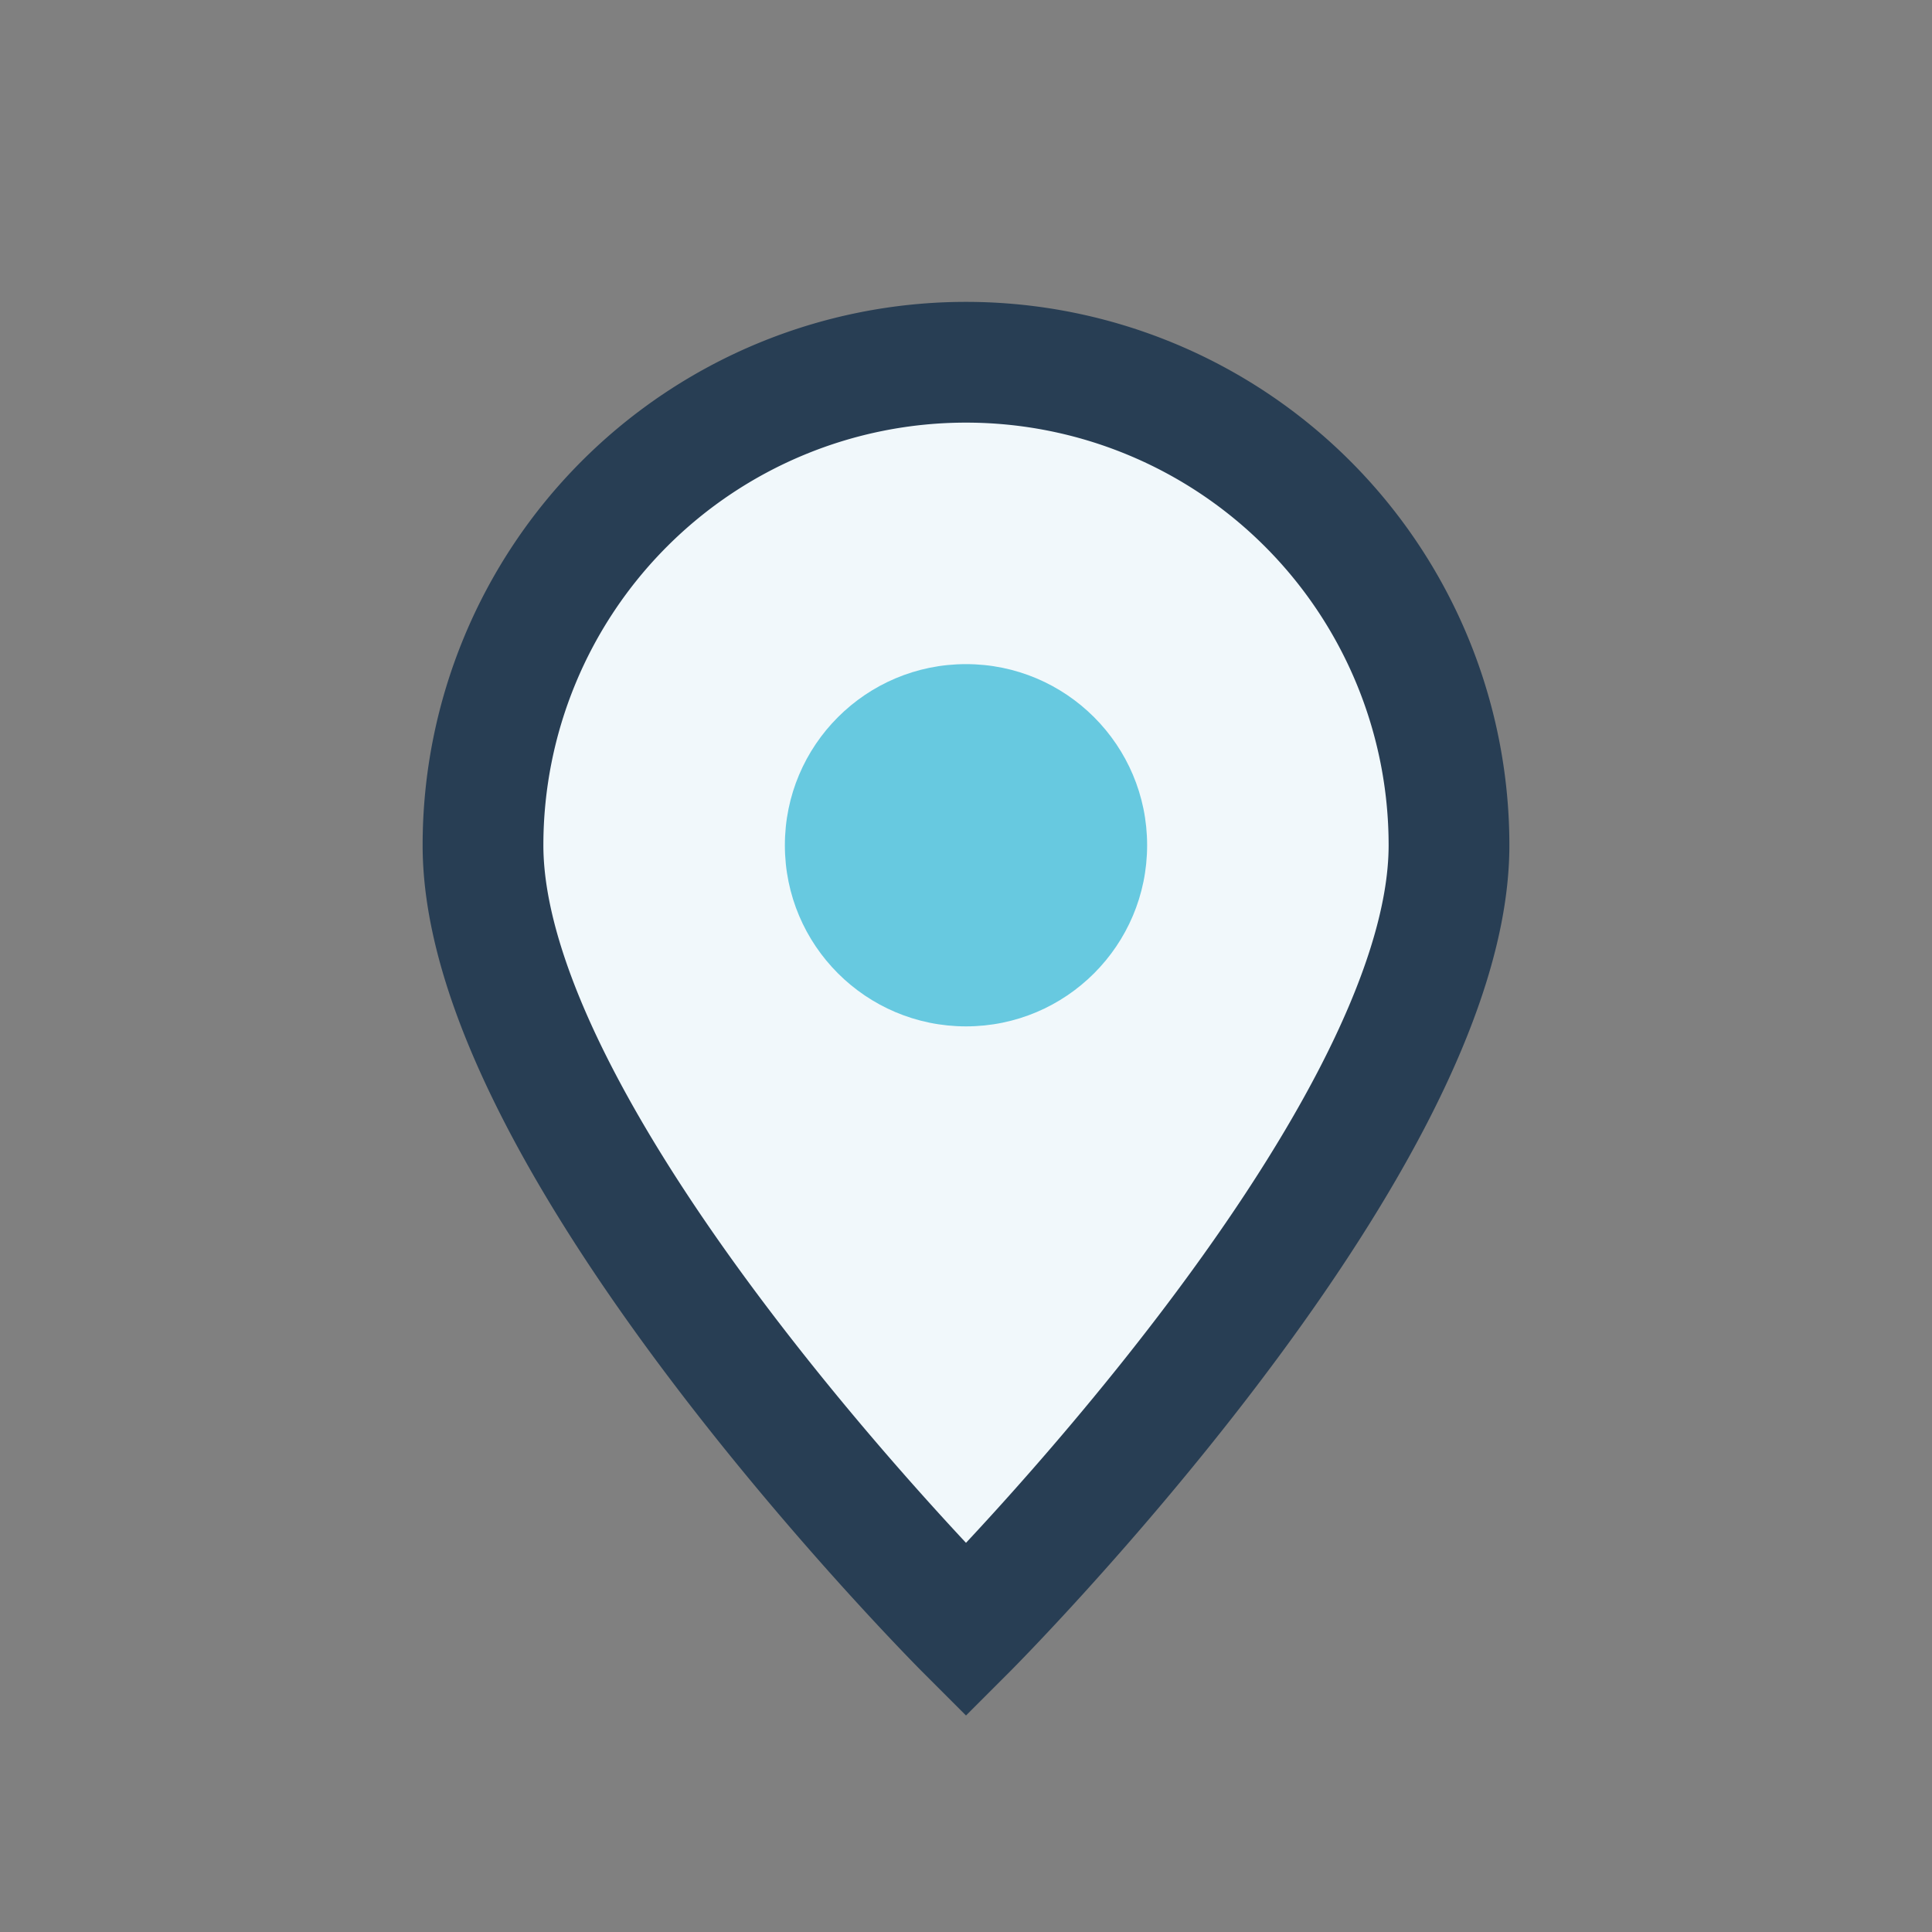
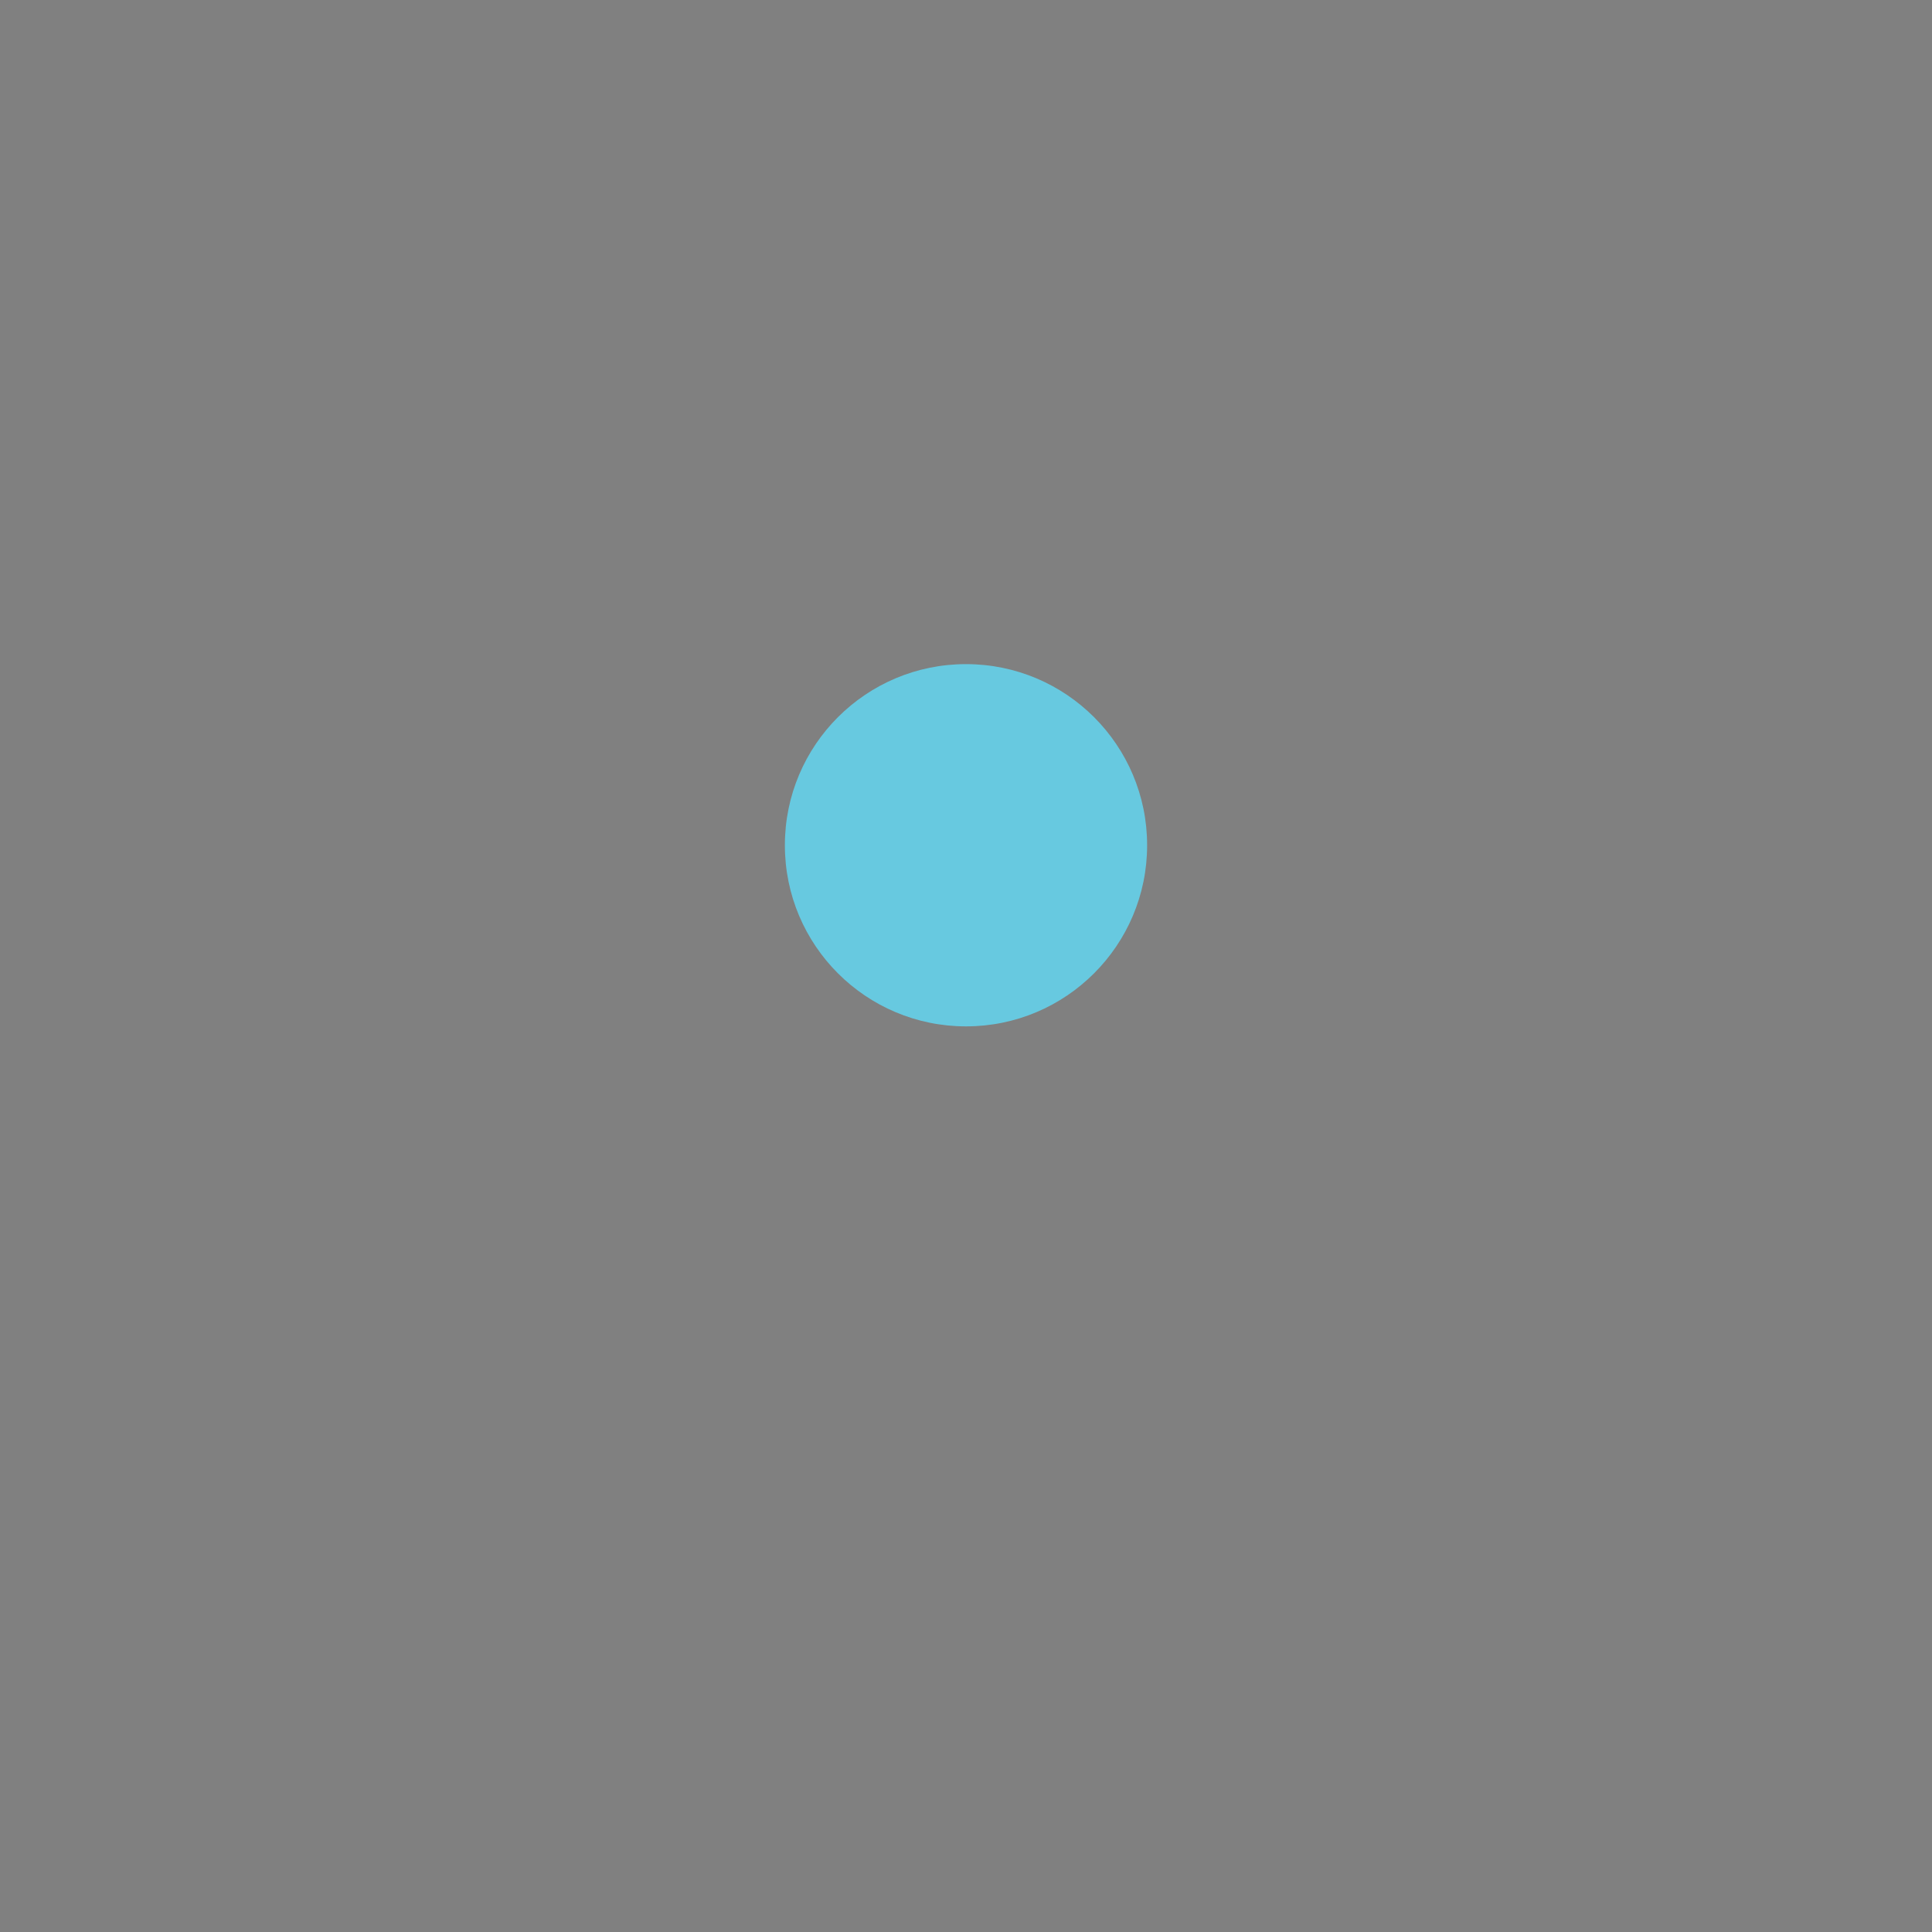
<svg xmlns="http://www.w3.org/2000/svg" width="32" height="32" viewBox="0 0 32 32">
  <rect x="0" y="0" width="32" height="32" fill="#808080" stroke="none" />
-   <path d="M16 27s-8-8-8-13a8 8 0 1 1 16 0c0 5-8 13-8 13z" fill="#F1F8FB" stroke="#283E54" stroke-width="2" />
  <circle cx="16" cy="14" r="3" fill="#67C9E0" />
</svg>